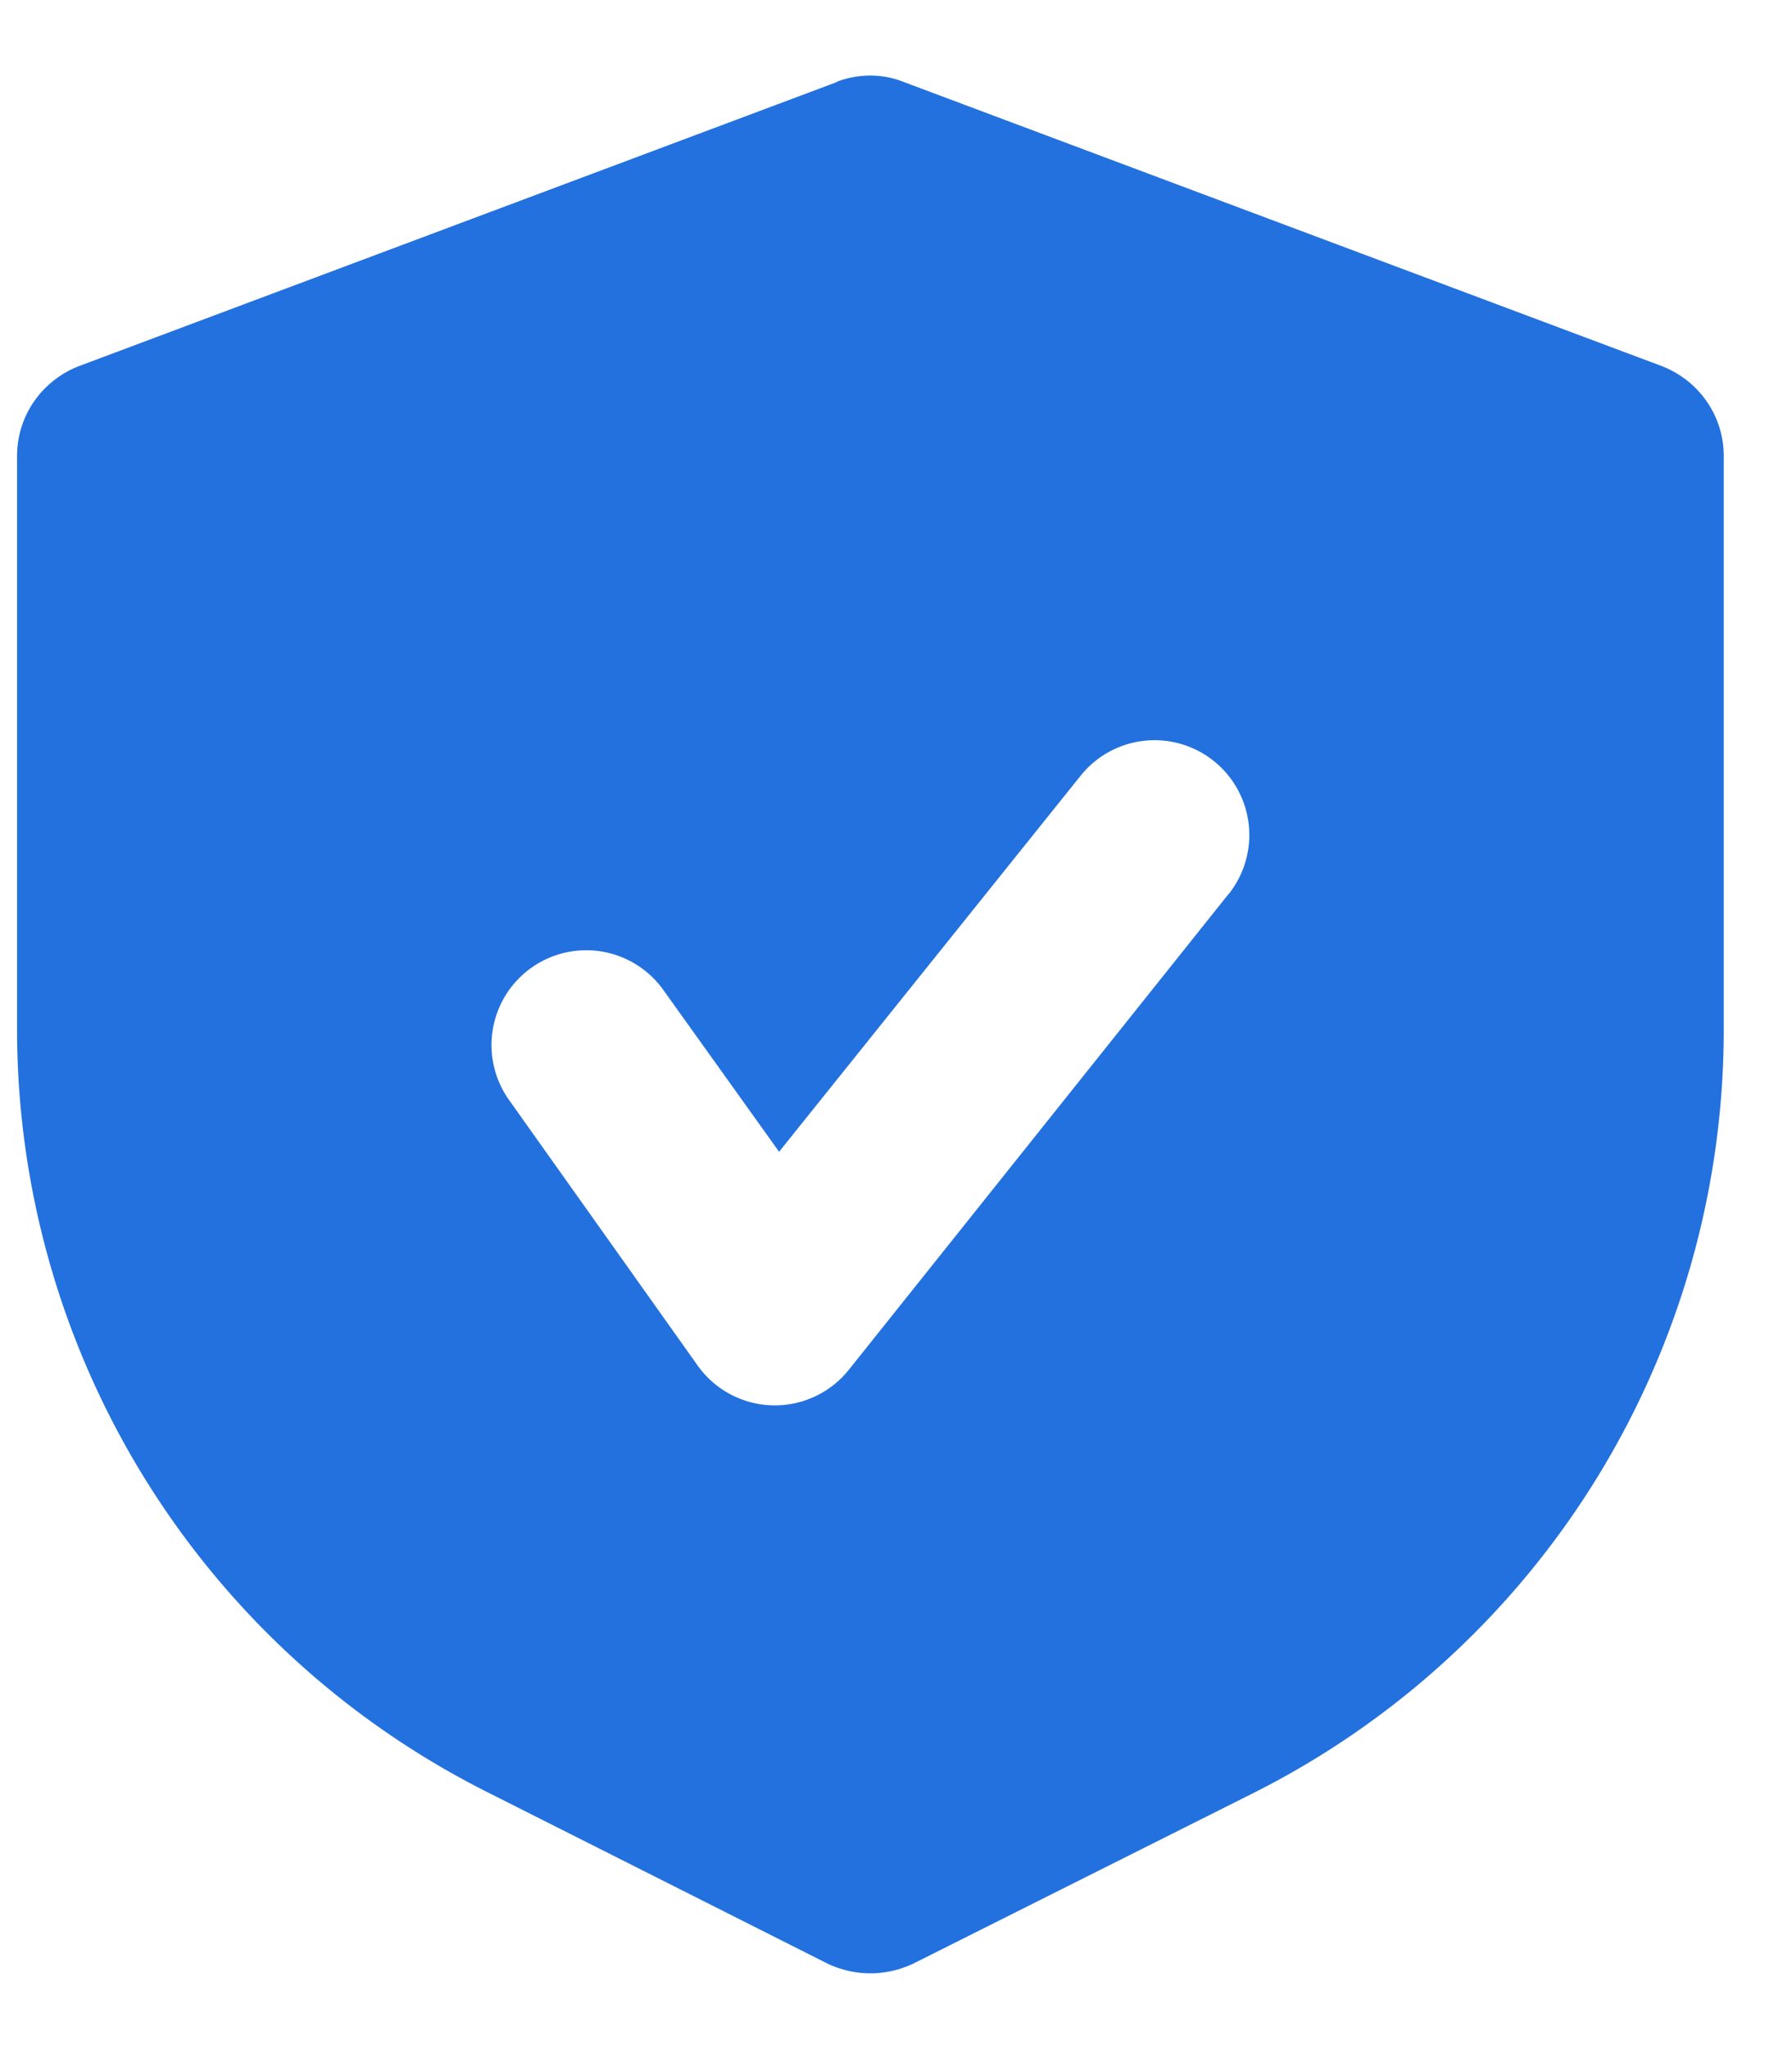
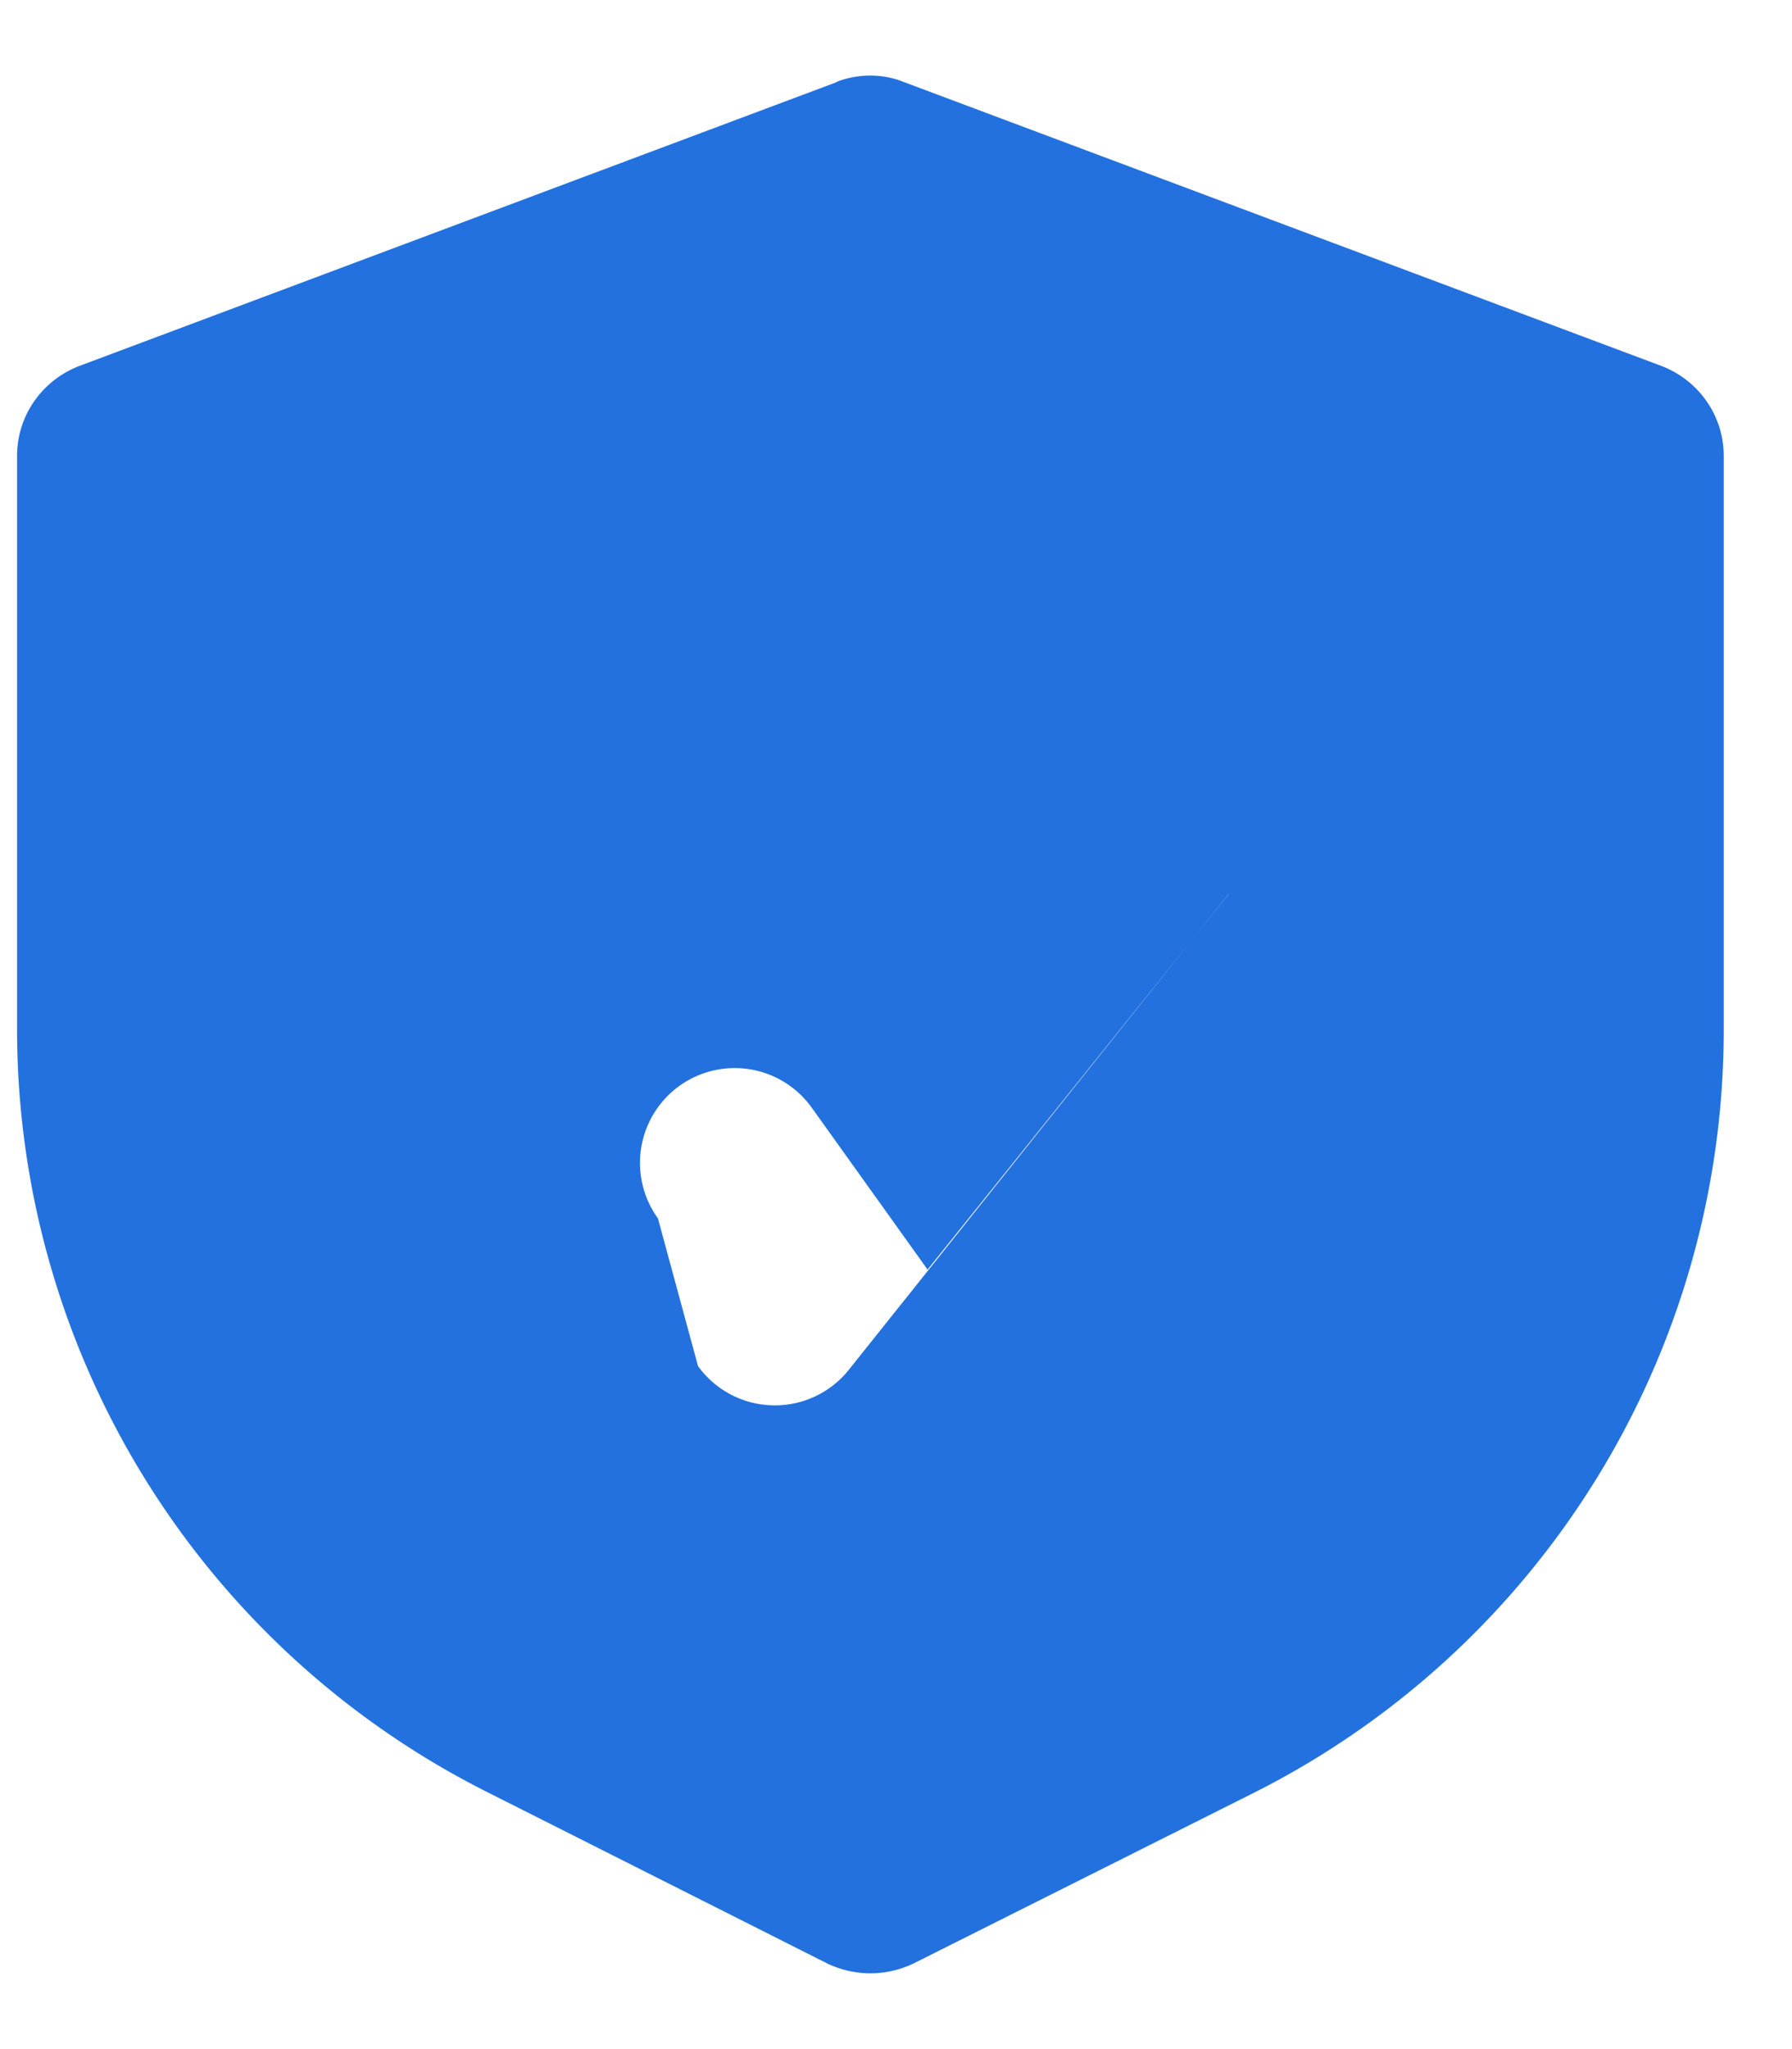
<svg xmlns="http://www.w3.org/2000/svg" fill="none" viewBox="0 0 21 24">
-   <path fill="#2371DE" fill-rule="evenodd" d="M9.8.96c.26-.1.54-.1.79 0l8.89 3.33c.43.17.72.58.72 1.05v6.72a10 10 0 0 1-5.53 8.95L10.7 23c-.32.15-.68.15-1 0l-3.97-2A10 10 0 0 1 .2 12.07V5.34c0-.47.29-.88.72-1.05L9.81.96Zm4.6 9.51a1.11 1.11 0 1 0-1.74-1.38l-3.53 4.4-1.36-1.9a1.11 1.11 0 0 0-1.8 1.3L8.18 16a1.11 1.11 0 0 0 1.77.04l4.44-5.56Z" clip-rule="evenodd" />
+   <path fill="#2371DE" fill-rule="evenodd" d="M9.8.96c.26-.1.54-.1.79 0l8.89 3.33c.43.17.72.58.72 1.05v6.72a10 10 0 0 1-5.53 8.95L10.7 23c-.32.15-.68.15-1 0l-3.97-2A10 10 0 0 1 .2 12.07V5.34c0-.47.29-.88.72-1.05L9.81.96Zm4.6 9.51l-3.53 4.4-1.36-1.9a1.11 1.11 0 0 0-1.8 1.3L8.18 16a1.11 1.11 0 0 0 1.77.04l4.44-5.56Z" clip-rule="evenodd" />
</svg>